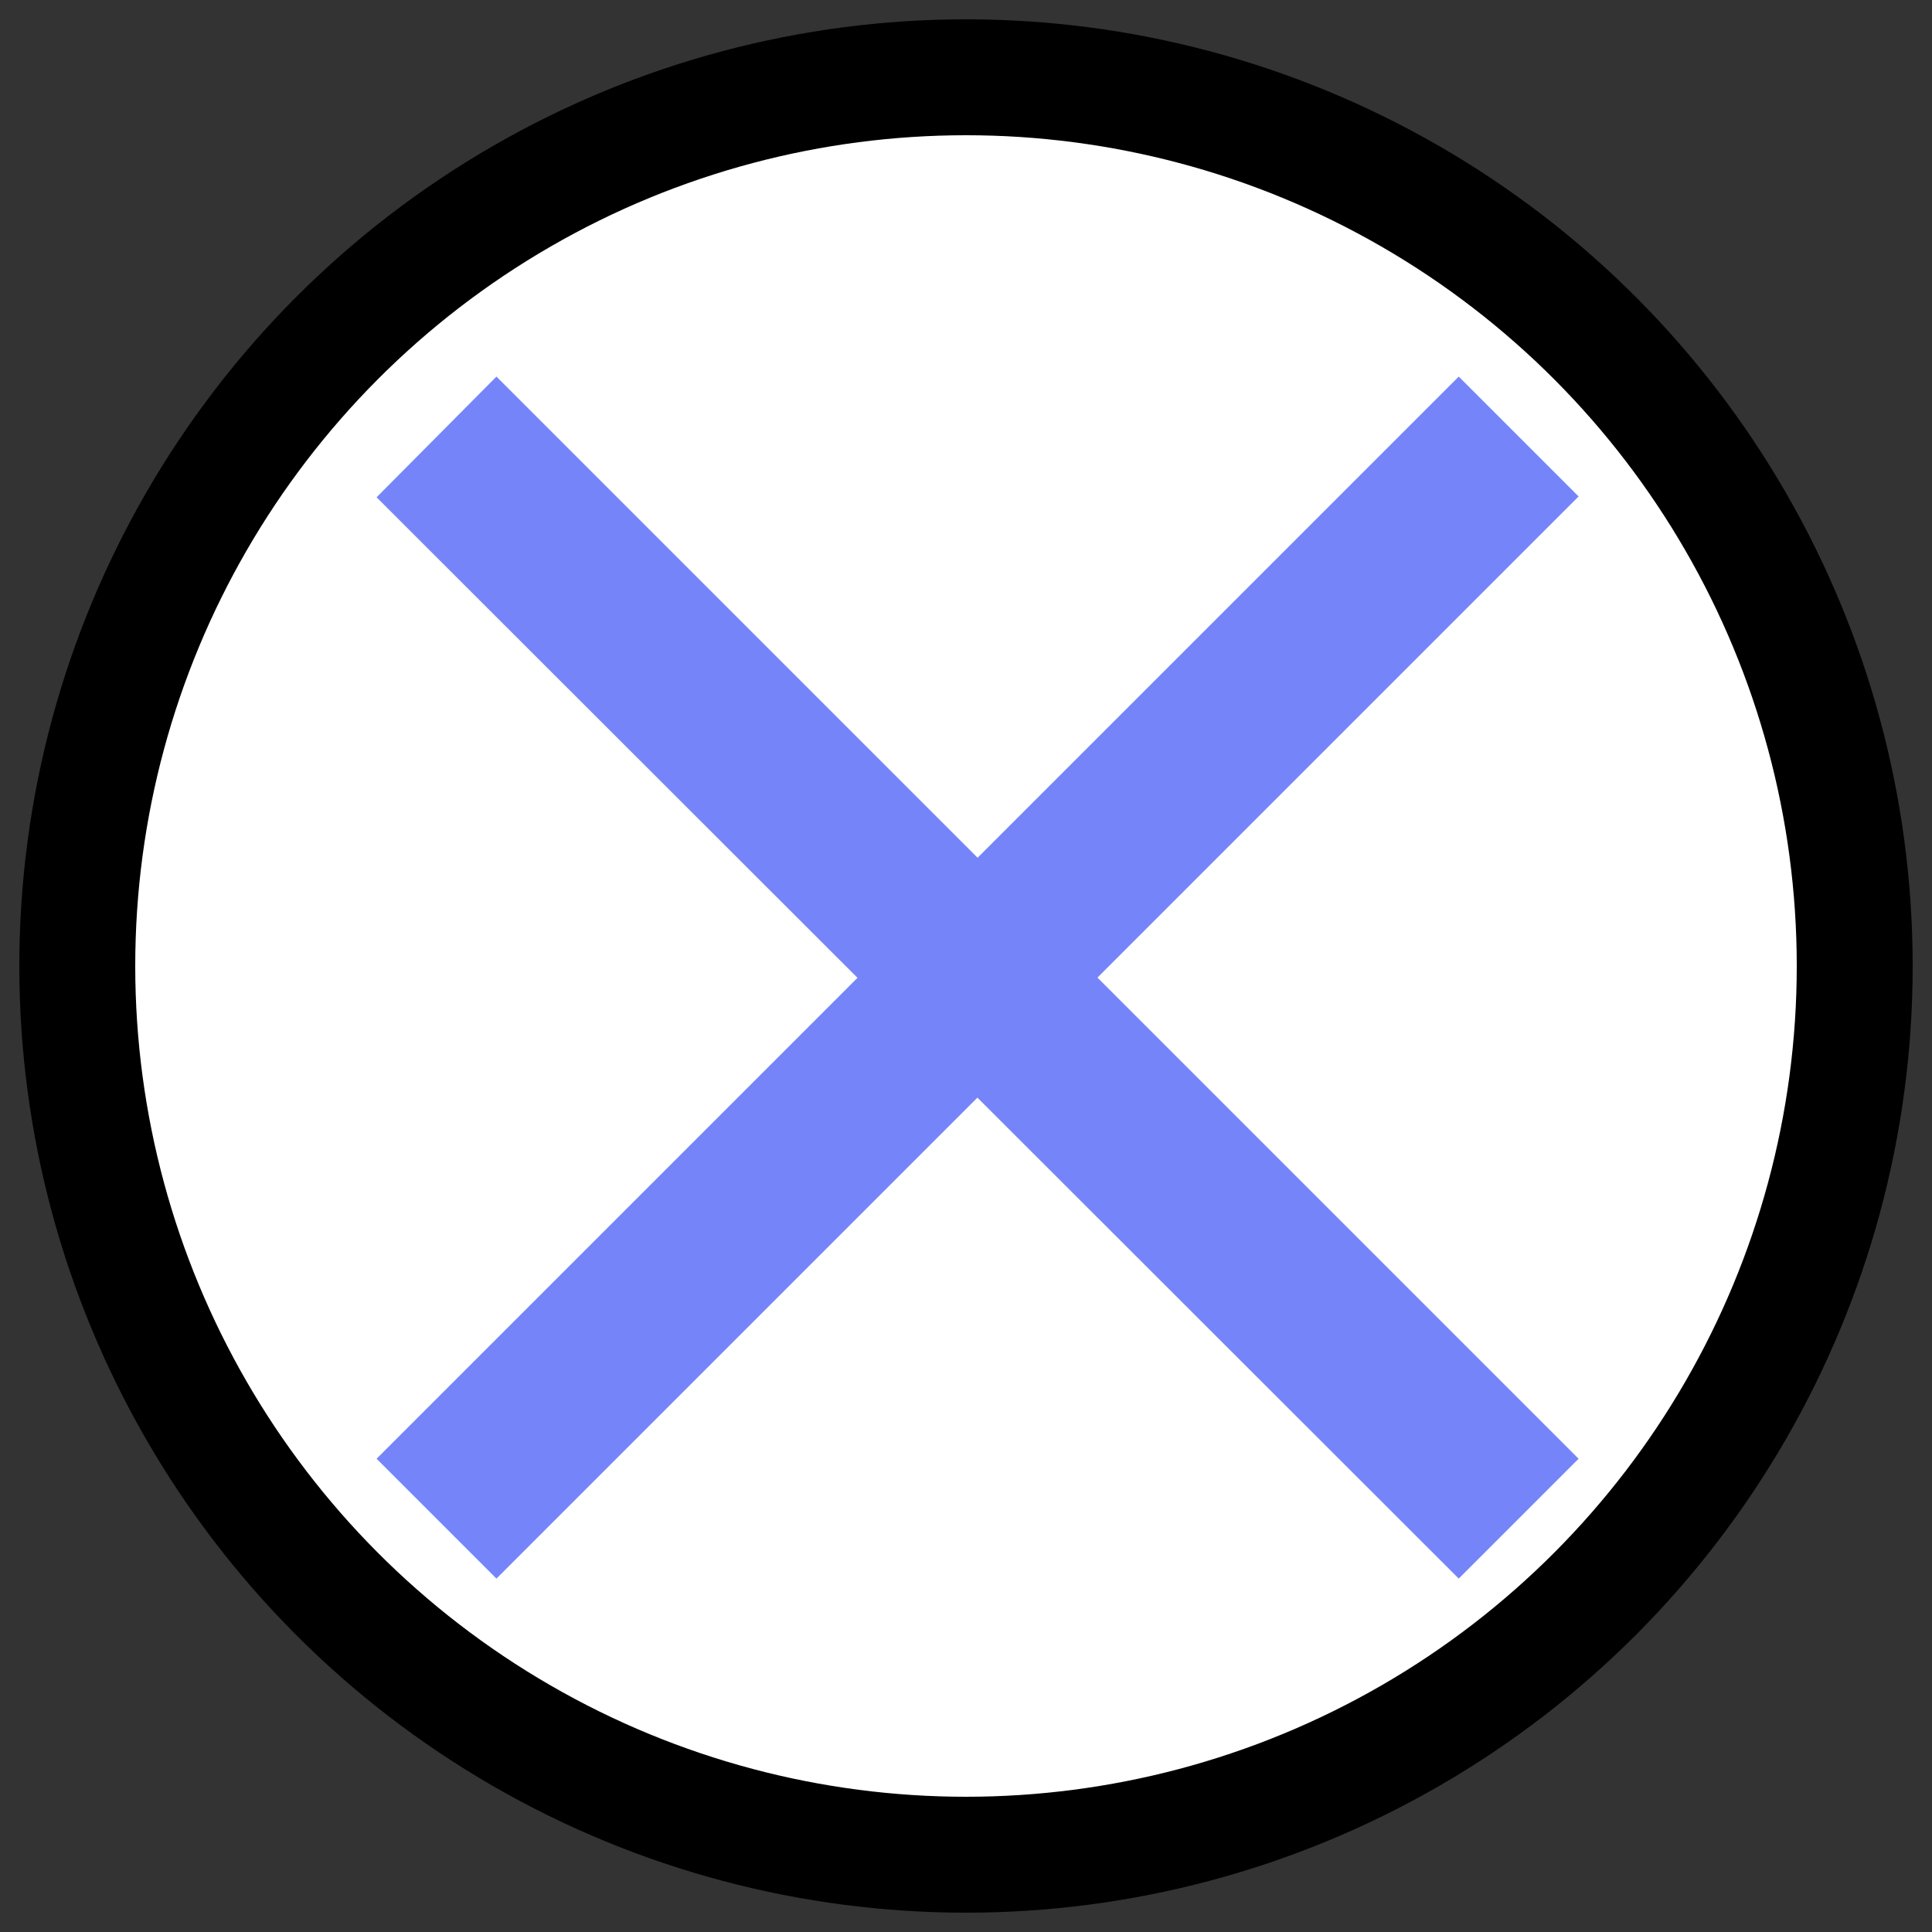
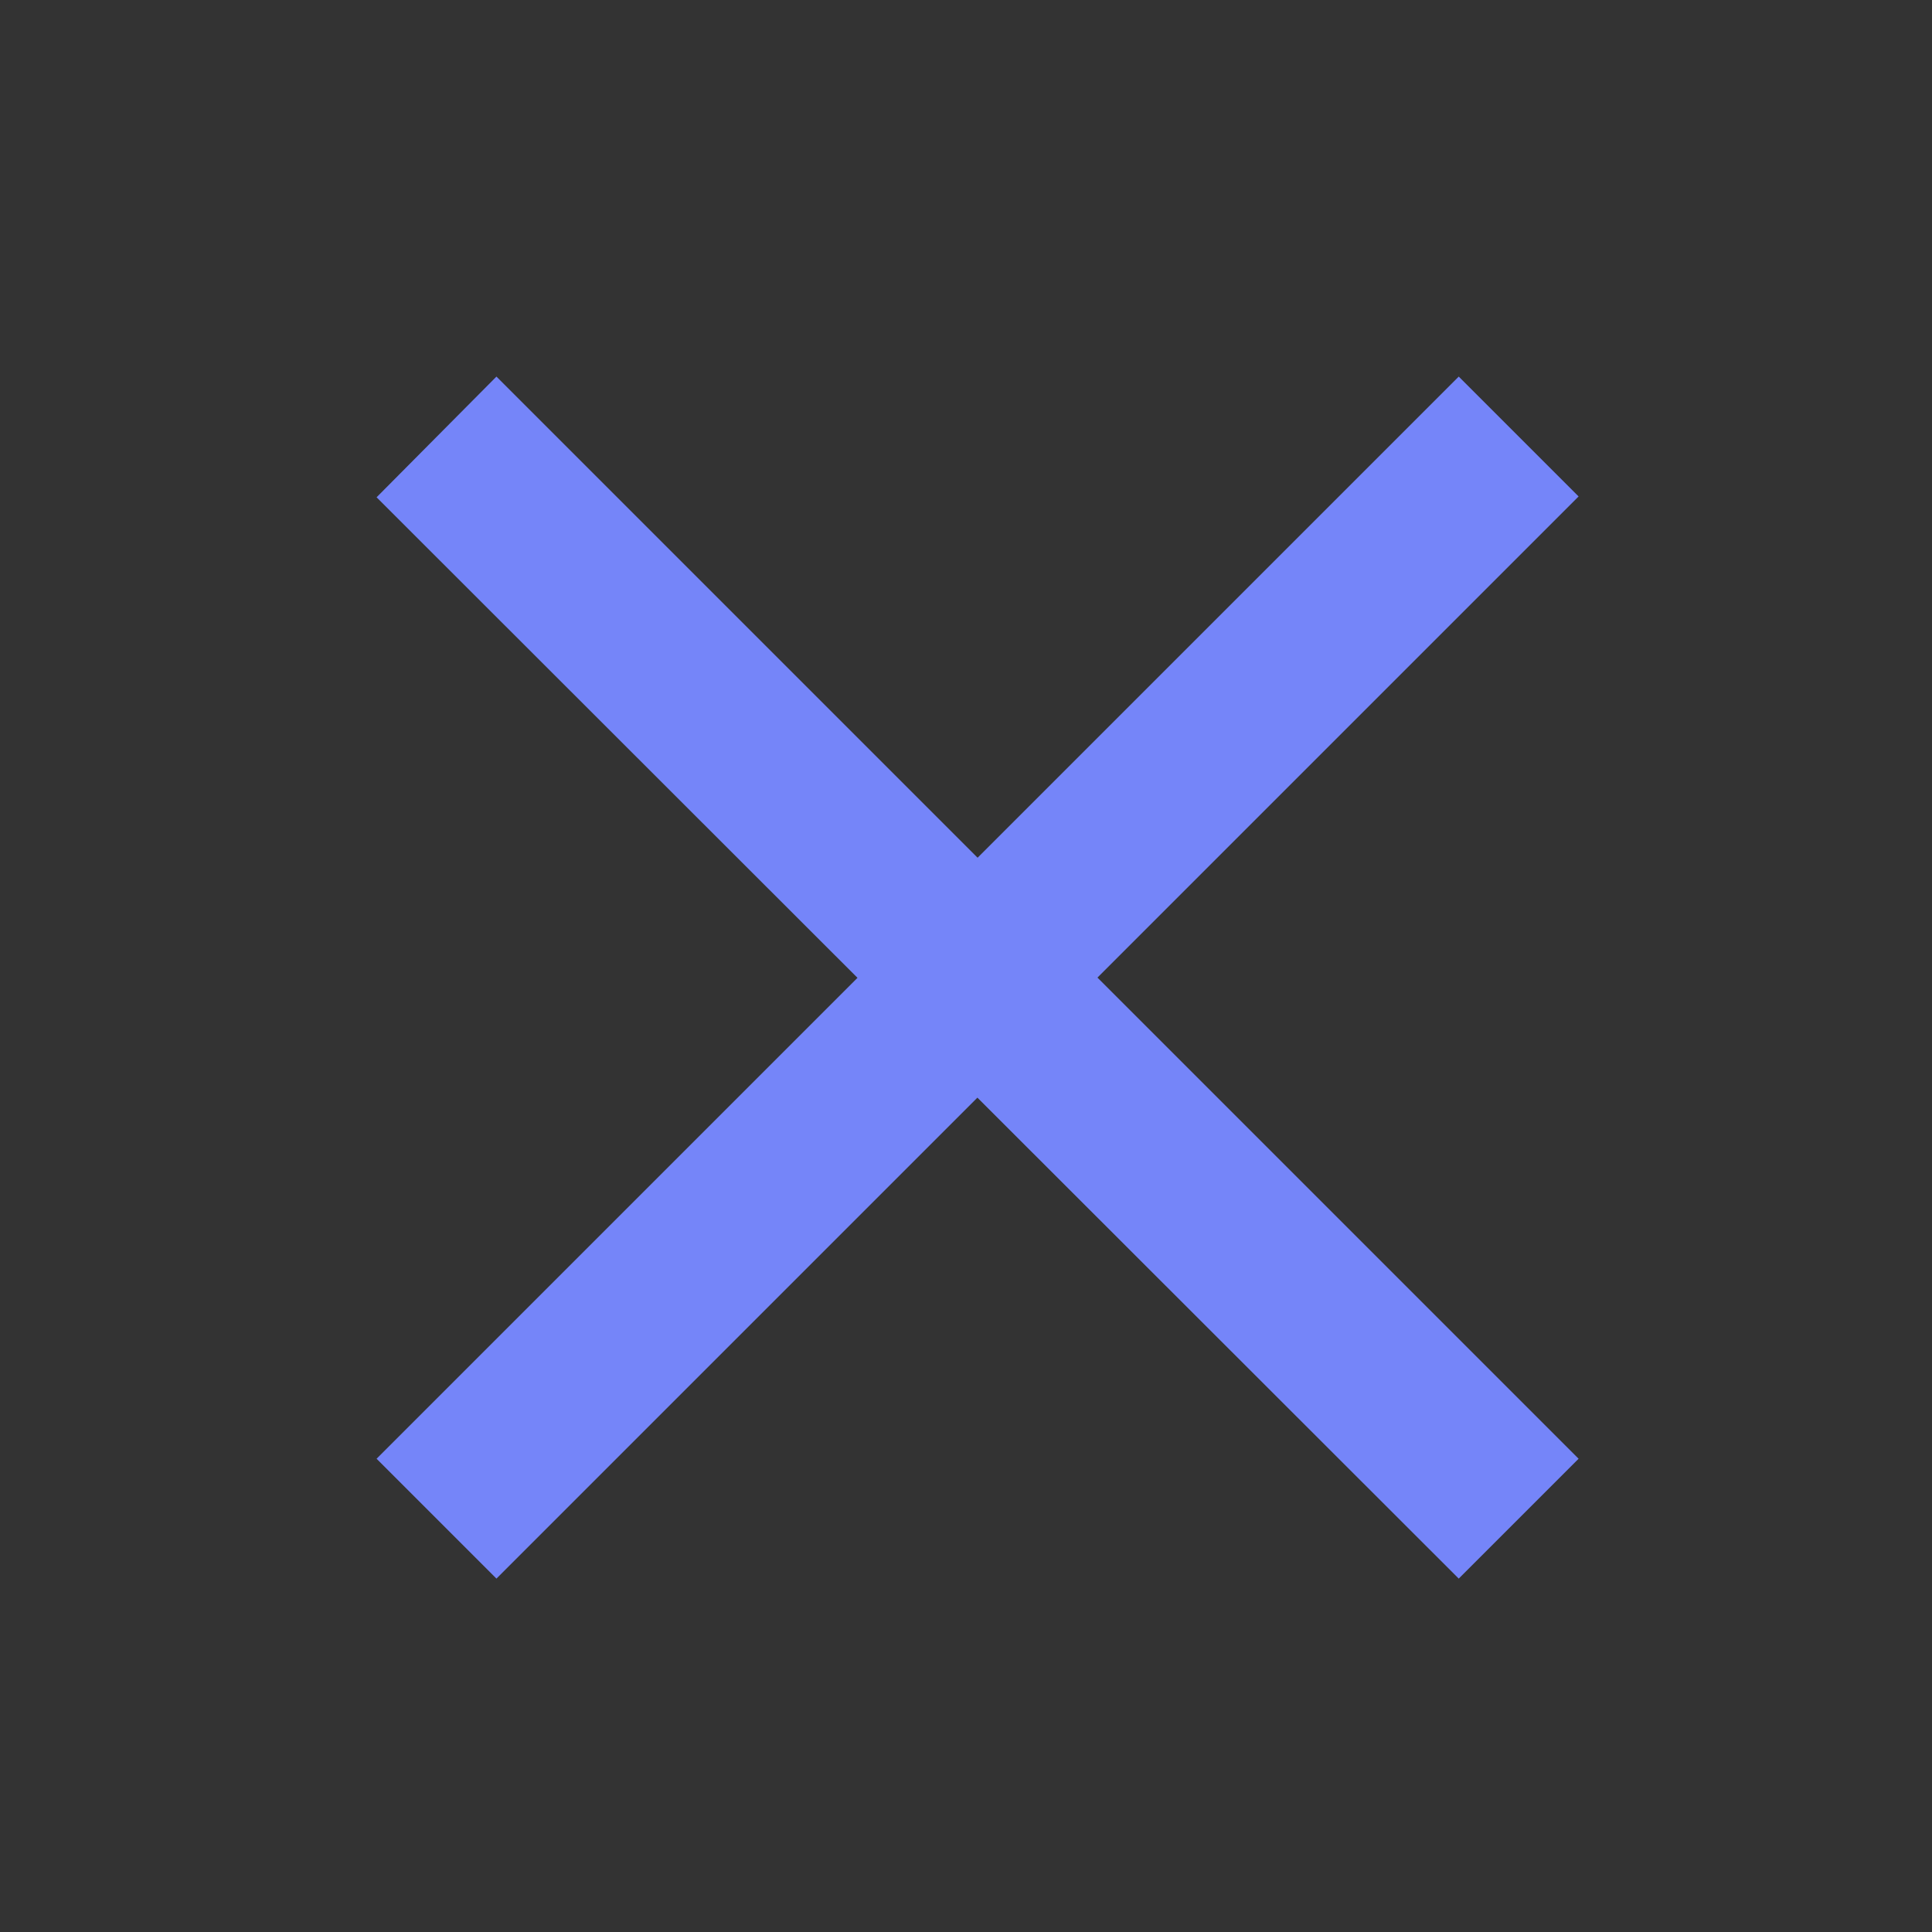
<svg xmlns="http://www.w3.org/2000/svg" viewBox="0 0 50 50" width="50" height="50">
  <rect x="0" y="0" width="50" height="50" fill="#333333" stroke="none" />
-   <circle cx="25" cy="25" r="23" stroke="black" fill="white" stroke-width="3" />
  <g transform="scale(2.2) translate(1.5,1.5)" fill="#7585f9">
    <path width="40" d="m4.34 2.93 12.73 12.73-1.41 1.41L2.93 4.35z" />
    <path d="M17.07 4.34 4.34 17.07l-1.41-1.41L15.66 2.93z" />
  </g>
</svg>